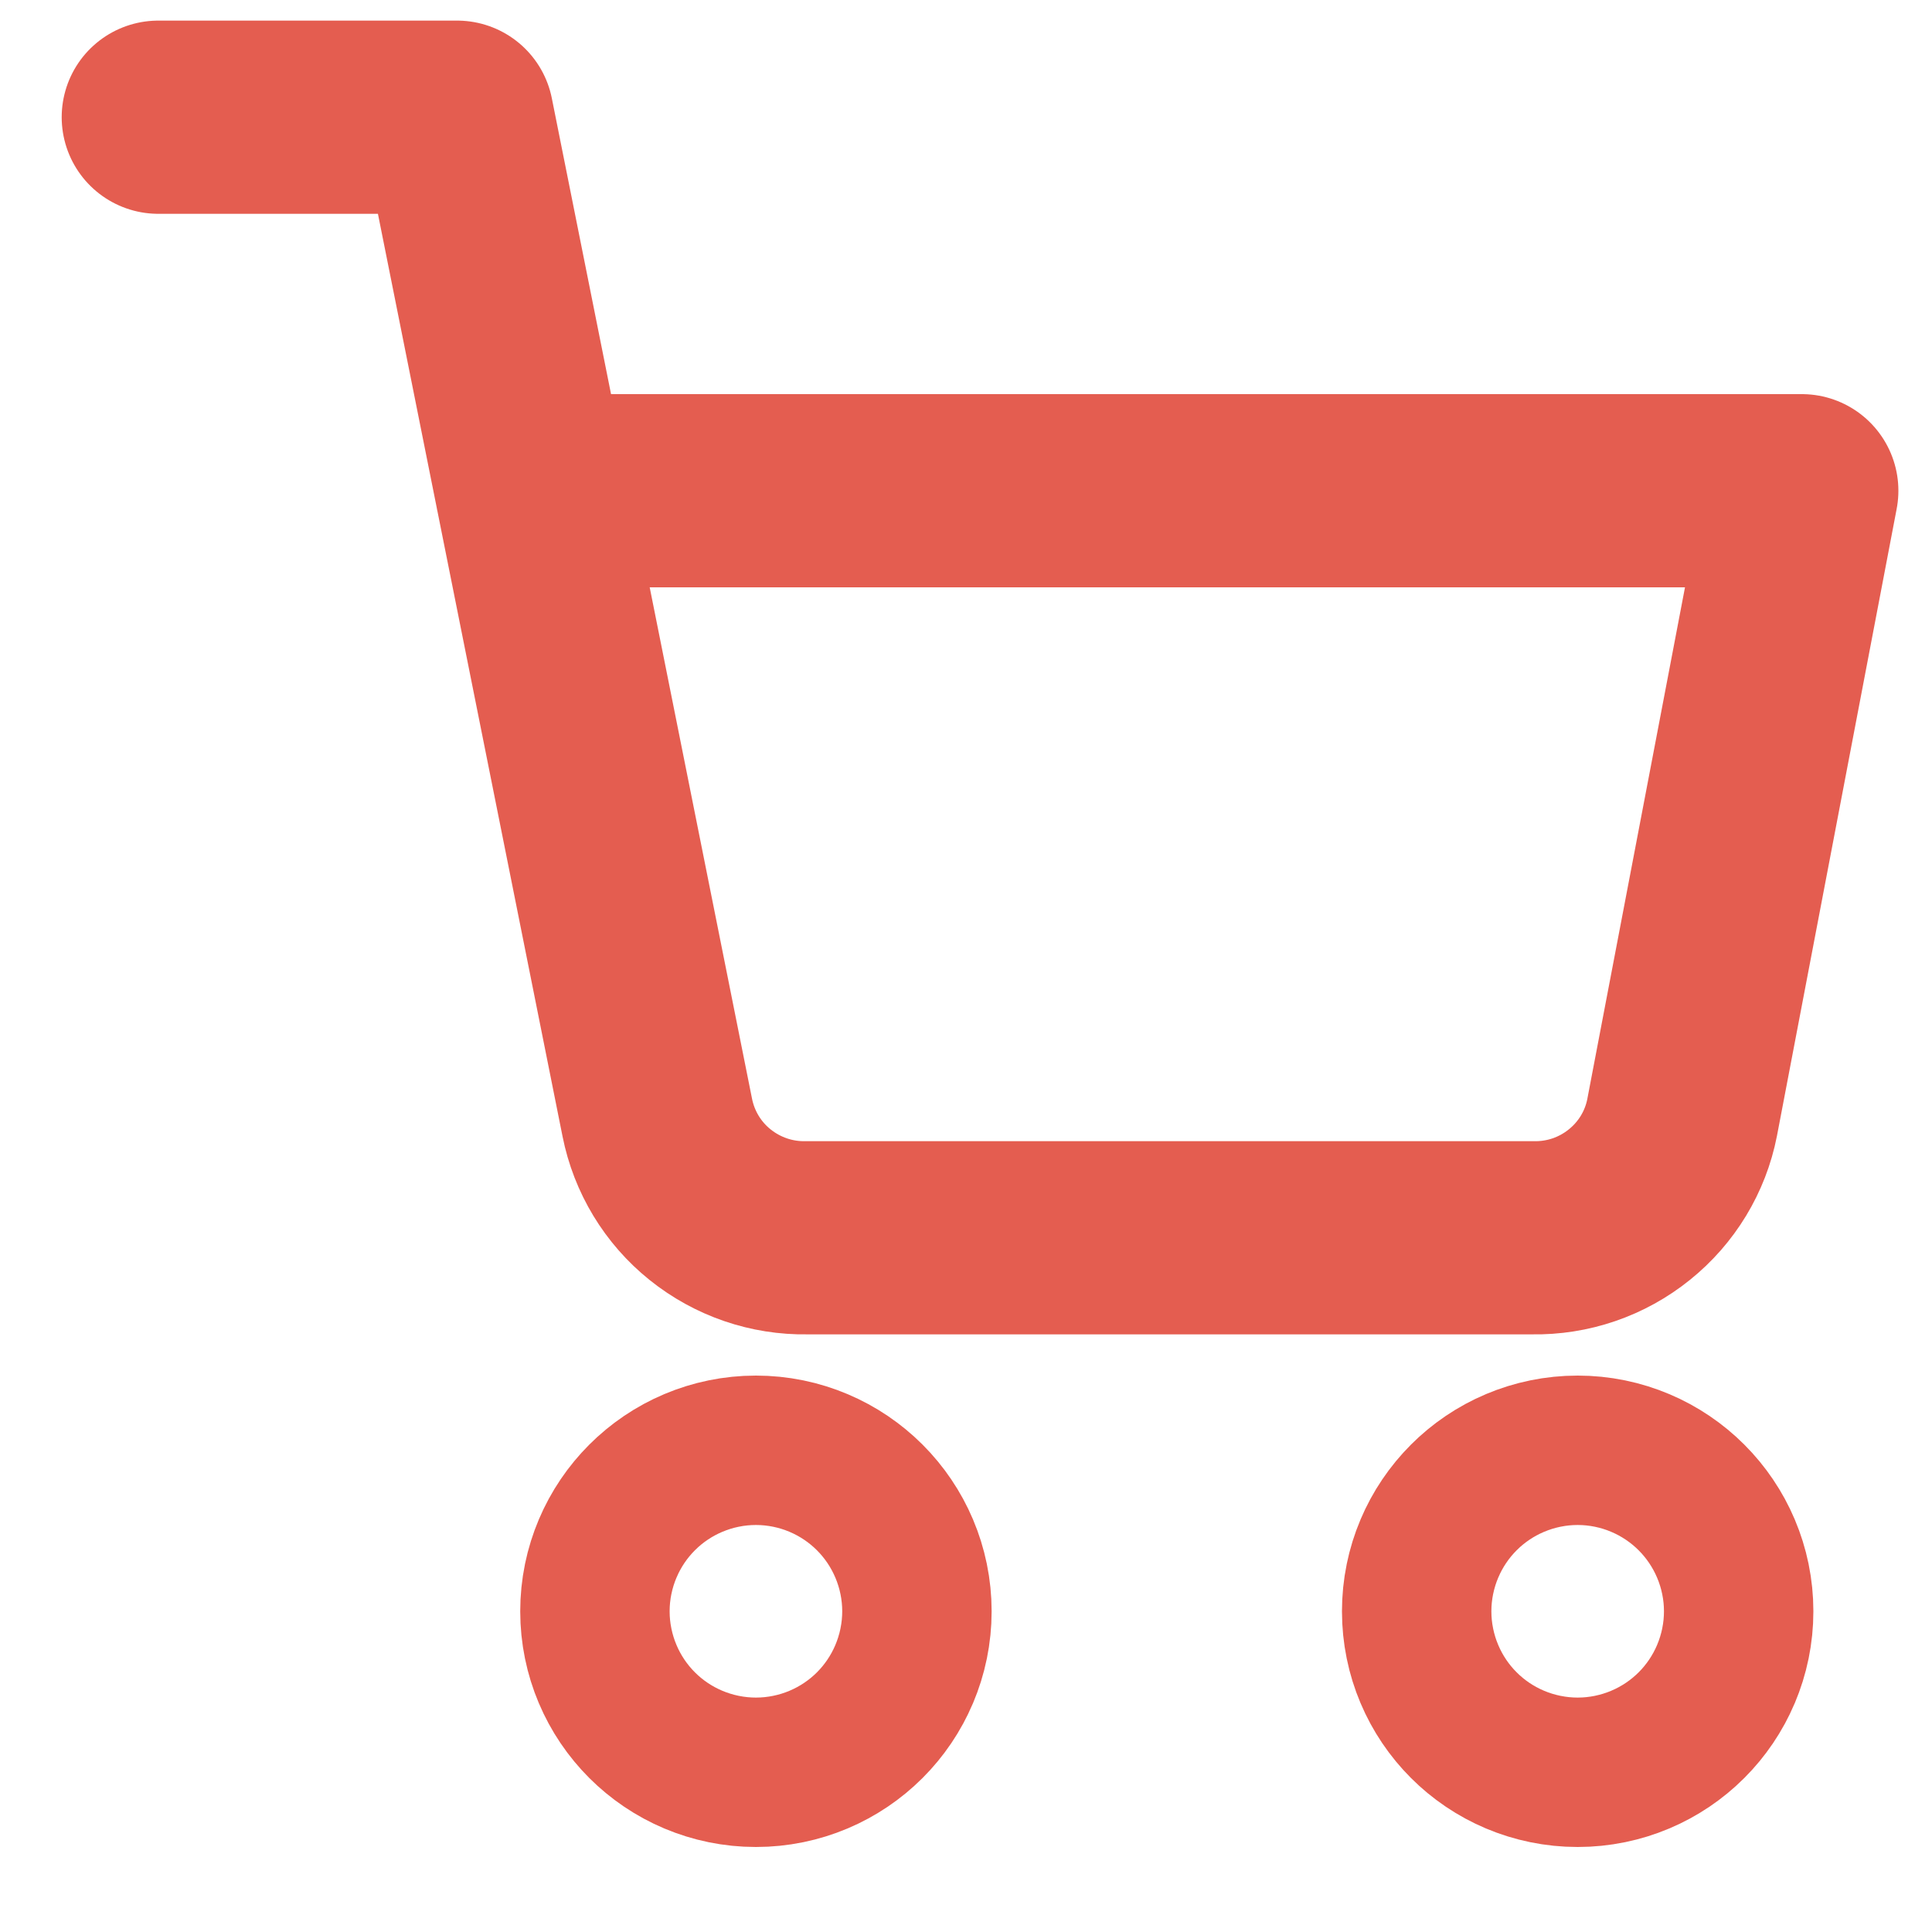
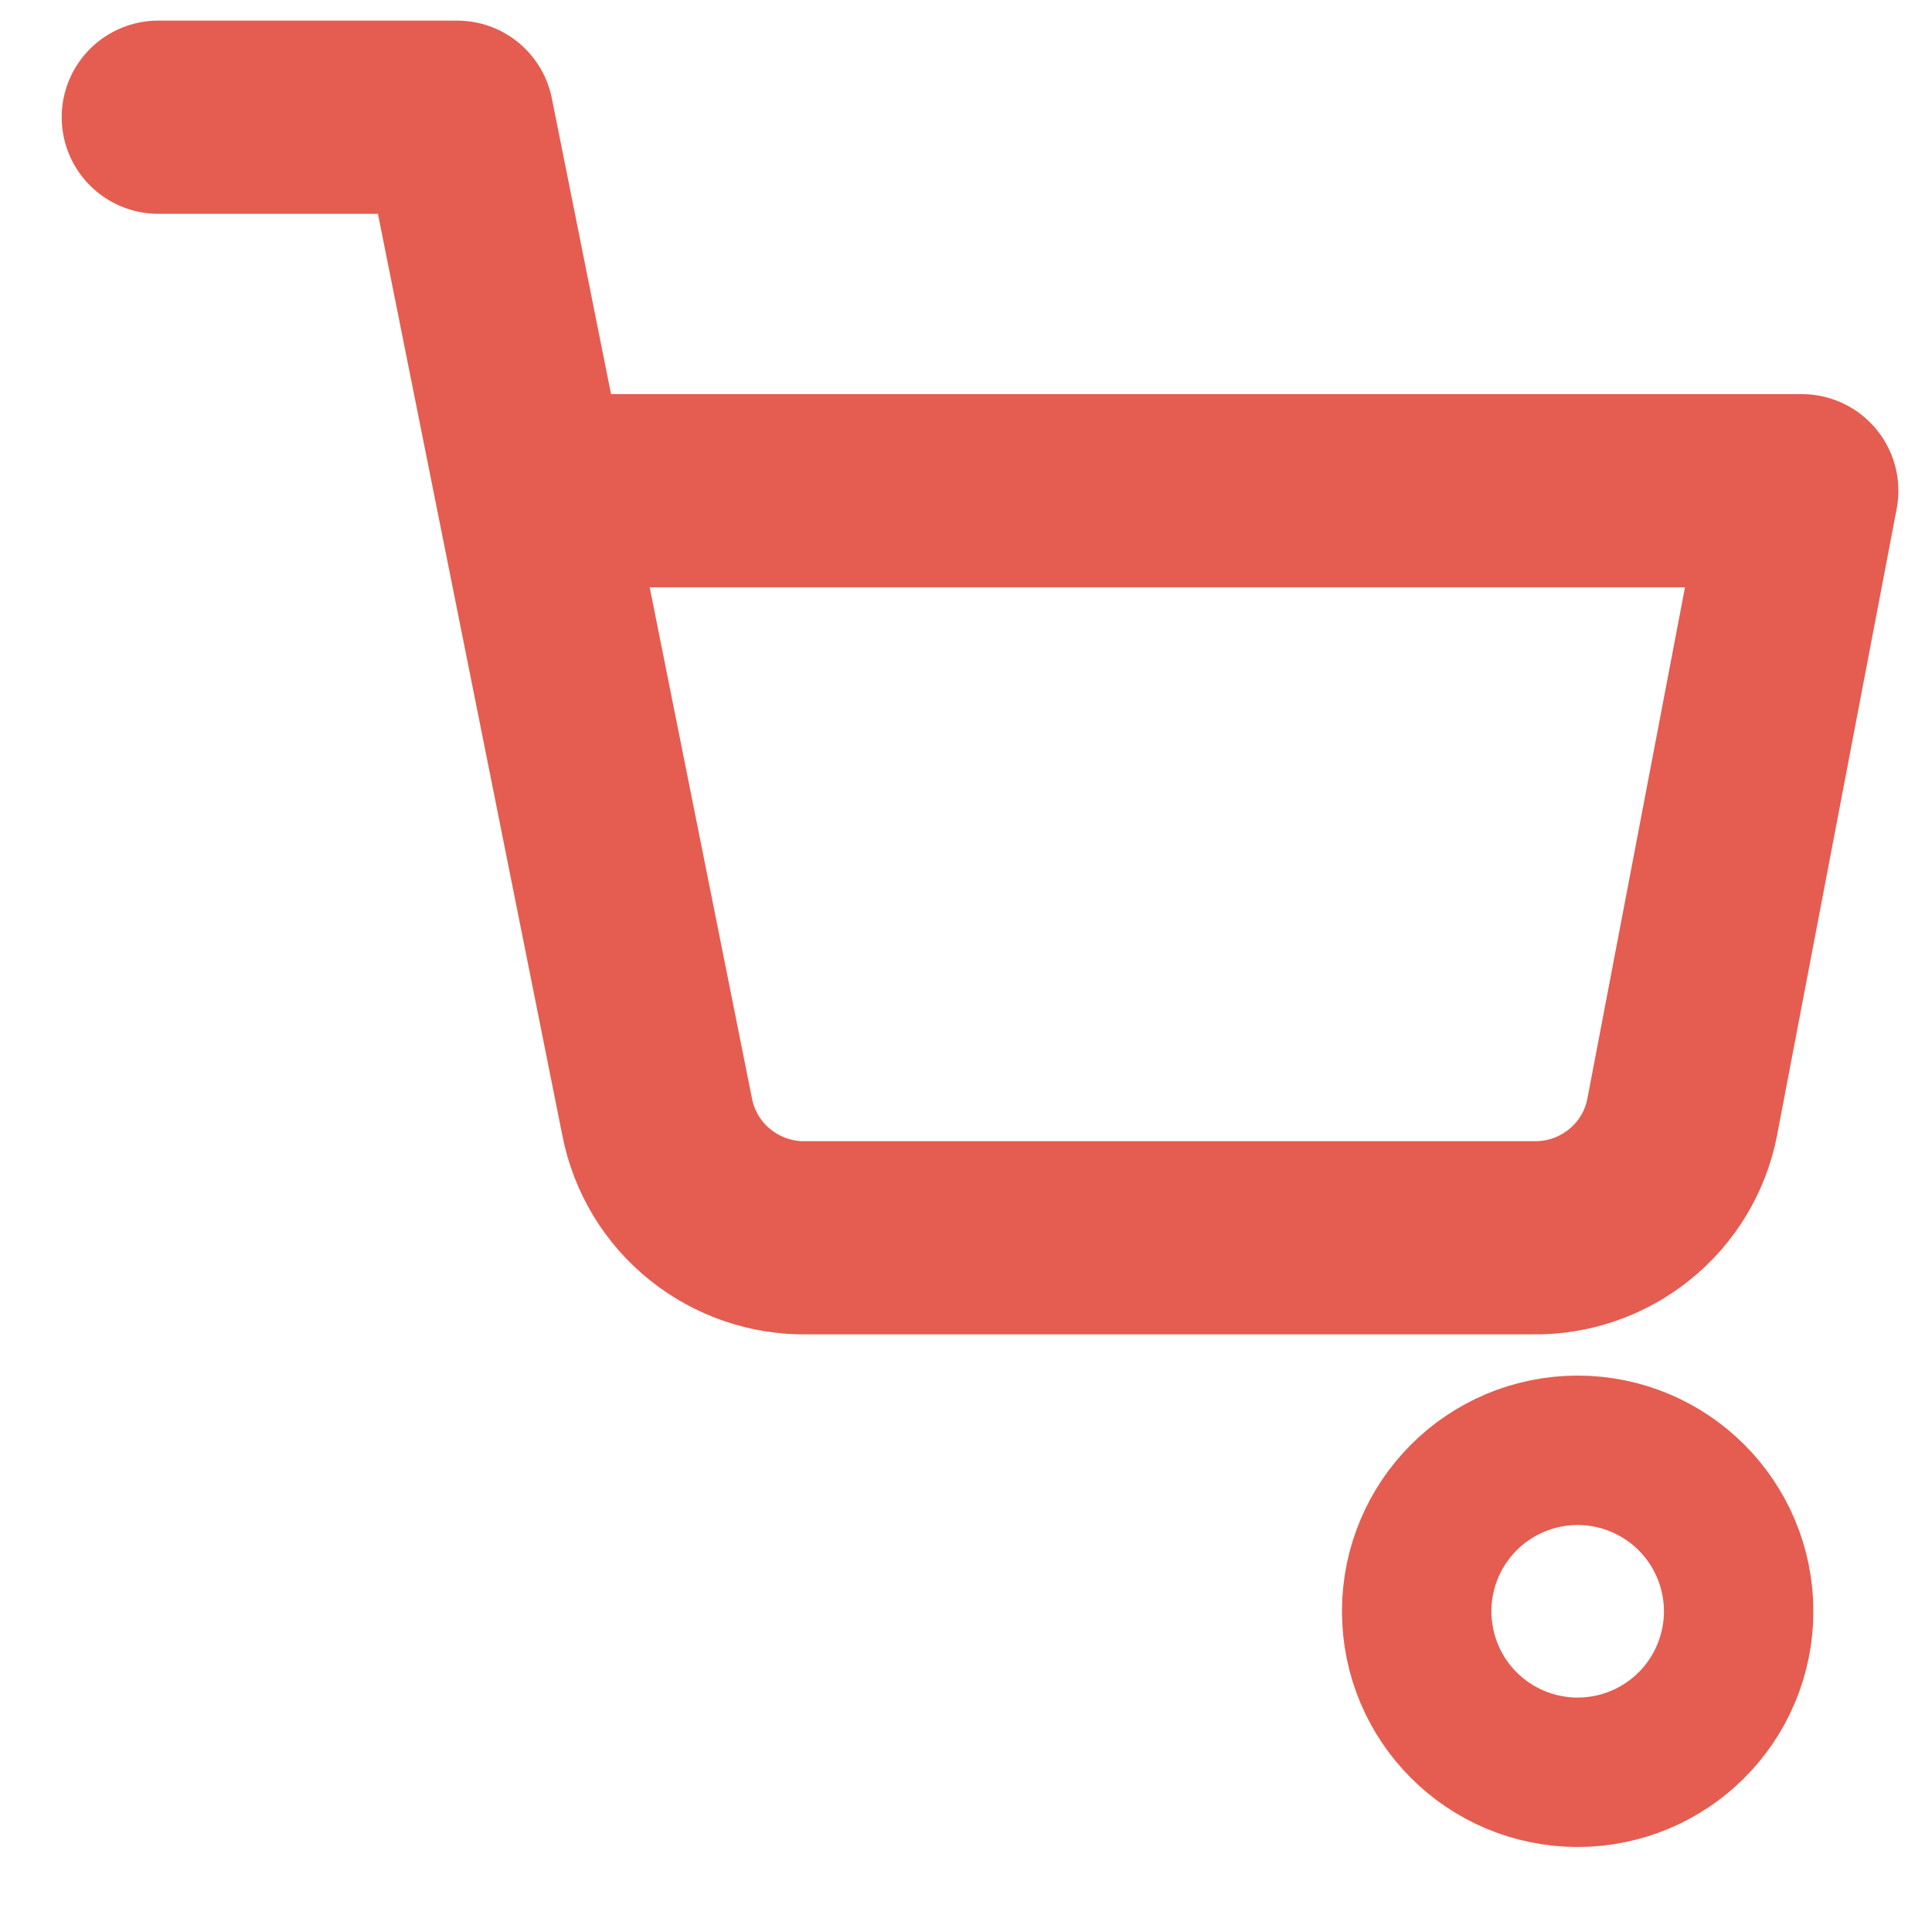
<svg xmlns="http://www.w3.org/2000/svg" width="15" height="15" viewBox="0 0 15 15" fill="none">
-   <path d="M5.869 13.09C6.189 13.09 6.449 12.831 6.449 12.51C6.449 12.19 6.189 11.93 5.869 11.93C5.549 11.93 5.289 12.19 5.289 12.51C5.289 12.831 5.549 13.09 5.869 13.09Z" stroke="#E45D50" stroke-width="2.5" stroke-linecap="round" stroke-linejoin="round" />
  <path d="M12.249 13.09C12.569 13.09 12.829 12.831 12.829 12.51C12.829 12.19 12.569 11.93 12.249 11.93C11.928 11.93 11.669 12.19 11.669 12.51C11.669 12.831 11.928 13.09 12.249 13.09Z" stroke="#E45D50" stroke-width="2.5" stroke-linecap="round" stroke-linejoin="round" />
  <path d="M1.229 0.91H3.549L5.103 8.676C5.156 8.943 5.301 9.183 5.513 9.353C5.726 9.524 5.991 9.615 6.263 9.61H11.9C12.173 9.615 12.438 9.524 12.65 9.353C12.862 9.183 13.008 8.943 13.06 8.676L13.989 3.81H4.129" stroke="#E45D50" stroke-width="1.5" stroke-linecap="round" stroke-linejoin="round" />
</svg>